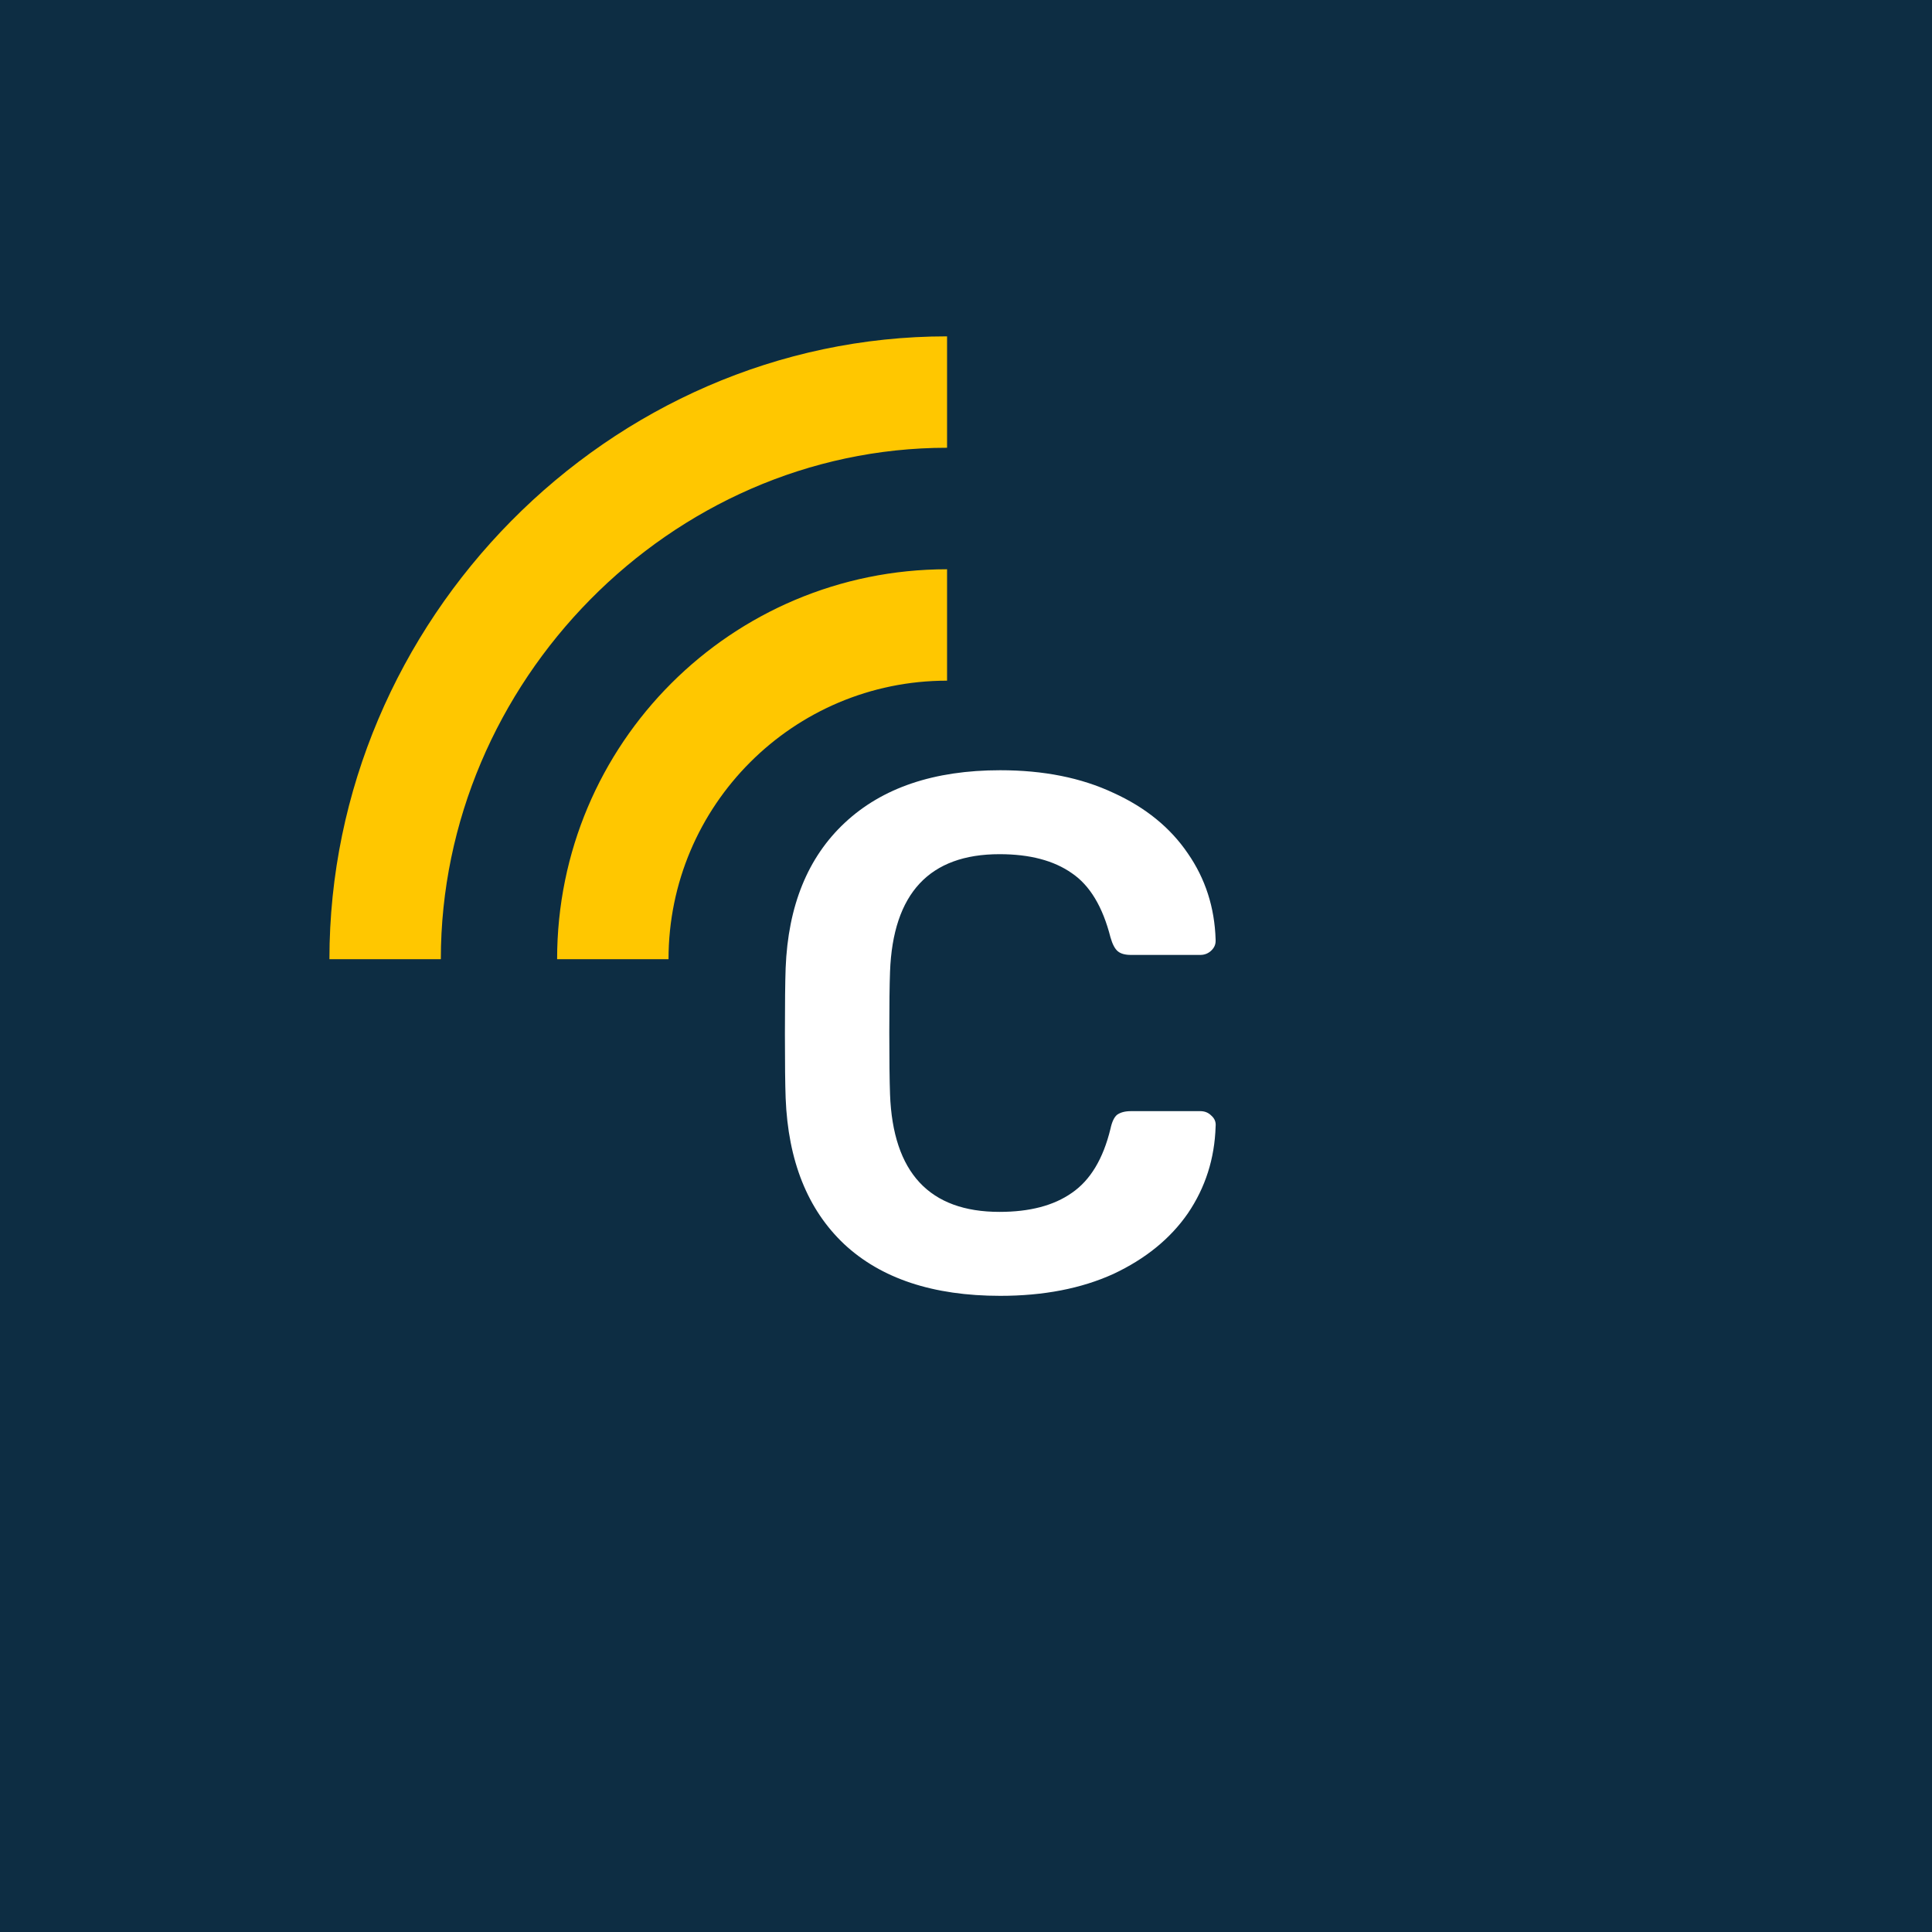
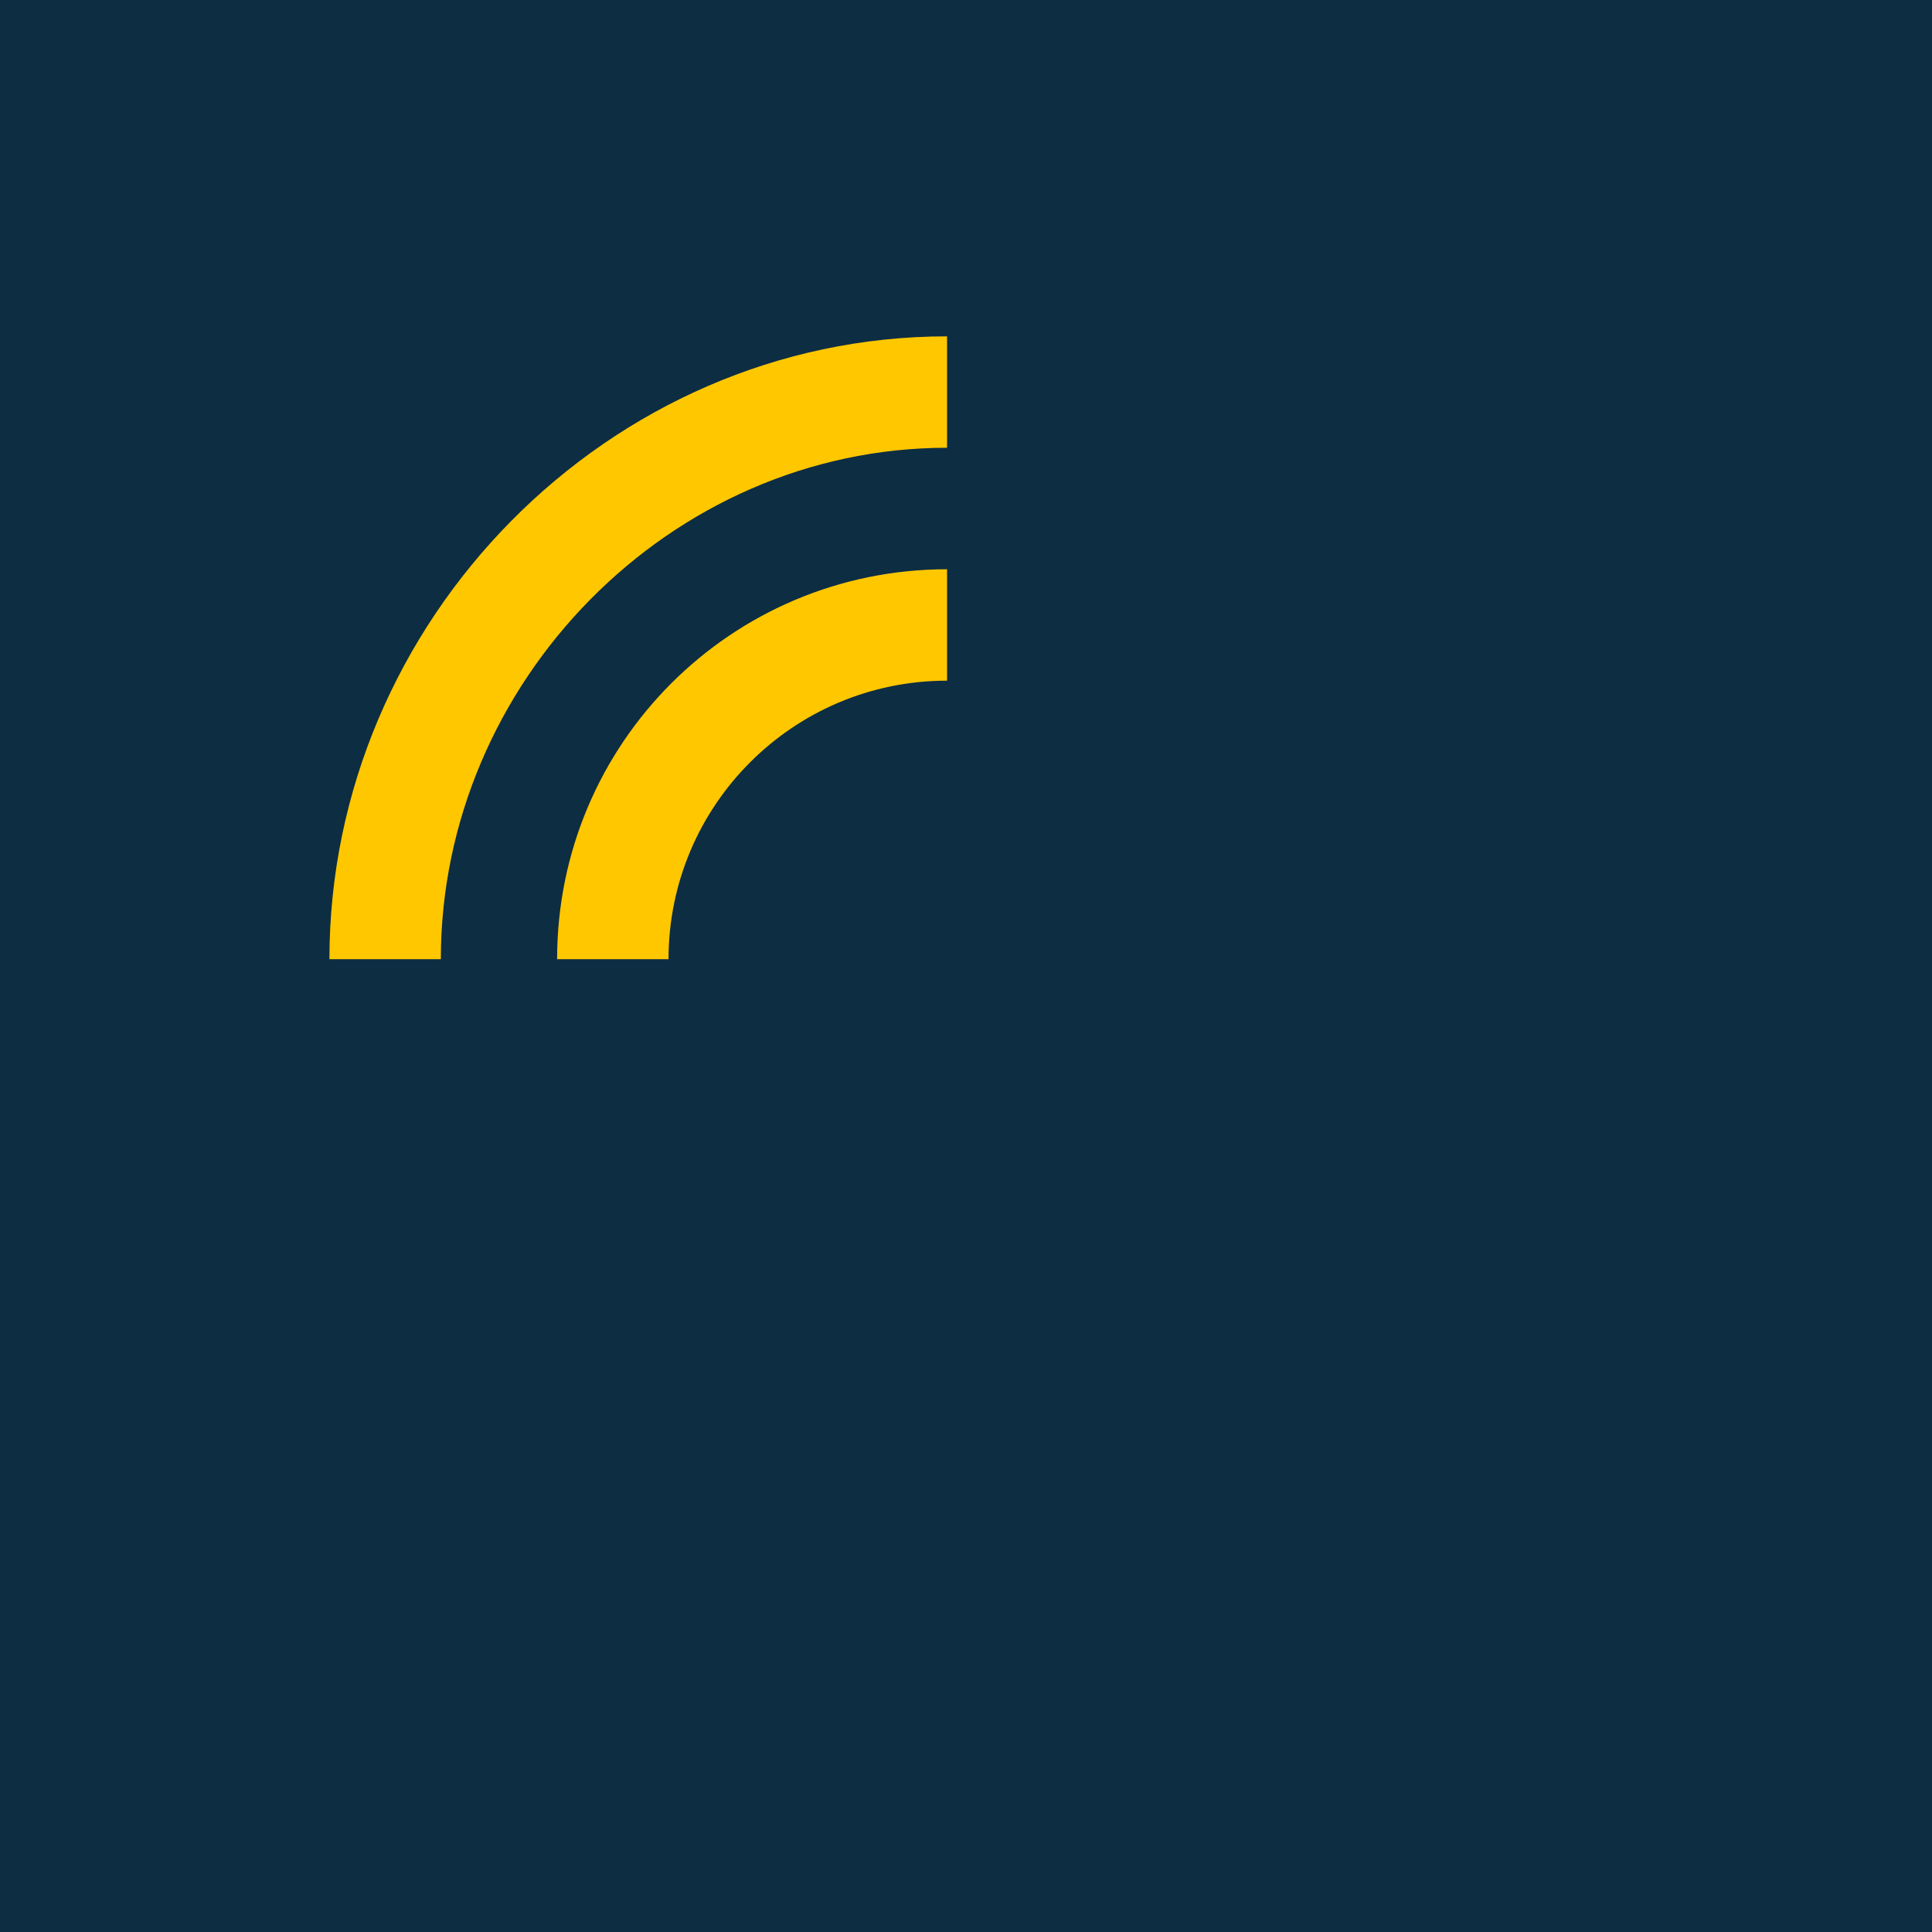
<svg xmlns="http://www.w3.org/2000/svg" width="512" height="512" viewBox="0 0 512 512" fill="none">
  <rect width="512" height="512" fill="#0D2D43" />
  <path fill-rule="evenodd" clip-rule="evenodd" d="M147.641 254.199H177.167C177.167 213.453 210.236 180.385 250.981 180.385V150.859C193.849 150.859 147.641 197.067 147.641 254.199ZM87.3 254.199H116.825C116.825 180.827 177.61 118.662 250.981 118.662V89.136C161.223 89.136 87.3 164.588 87.3 254.199Z" fill="#FFC700" />
-   <path d="M265.08 343.41C247.282 343.41 233.482 338.831 223.68 329.674C214.007 320.517 208.848 307.62 208.203 290.982C208.074 287.5 208.01 281.825 208.01 273.958C208.01 265.962 208.074 260.158 208.203 256.547C208.848 240.038 214.071 227.206 223.873 218.049C233.804 208.763 247.54 204.12 265.08 204.12C276.558 204.12 286.554 206.119 295.066 210.117C303.578 213.986 310.156 219.338 314.799 226.174C319.442 232.881 321.892 240.49 322.15 249.002V249.389C322.15 250.421 321.699 251.324 320.796 252.097C320.022 252.742 319.119 253.065 318.087 253.065H299.709C298.161 253.065 297.001 252.742 296.227 252.097C295.453 251.453 294.808 250.227 294.292 248.422C292.229 240.296 288.811 234.622 284.039 231.397C279.267 228.044 272.883 226.367 264.886 226.367C246.314 226.367 236.642 236.75 235.868 257.514C235.739 260.996 235.674 266.349 235.674 273.571C235.674 280.794 235.739 286.275 235.868 290.015C236.642 310.78 246.314 321.162 264.886 321.162C272.883 321.162 279.267 319.485 284.039 316.132C288.94 312.779 292.358 307.104 294.292 299.108C294.679 297.302 295.259 296.077 296.033 295.432C296.936 294.787 298.161 294.465 299.709 294.465H318.087C319.248 294.465 320.216 294.852 320.989 295.625C321.892 296.399 322.279 297.367 322.15 298.527C321.892 307.04 319.442 314.713 314.799 321.549C310.156 328.255 303.578 333.608 295.066 337.606C286.554 341.475 276.558 343.41 265.08 343.41Z" fill="white" />
</svg>